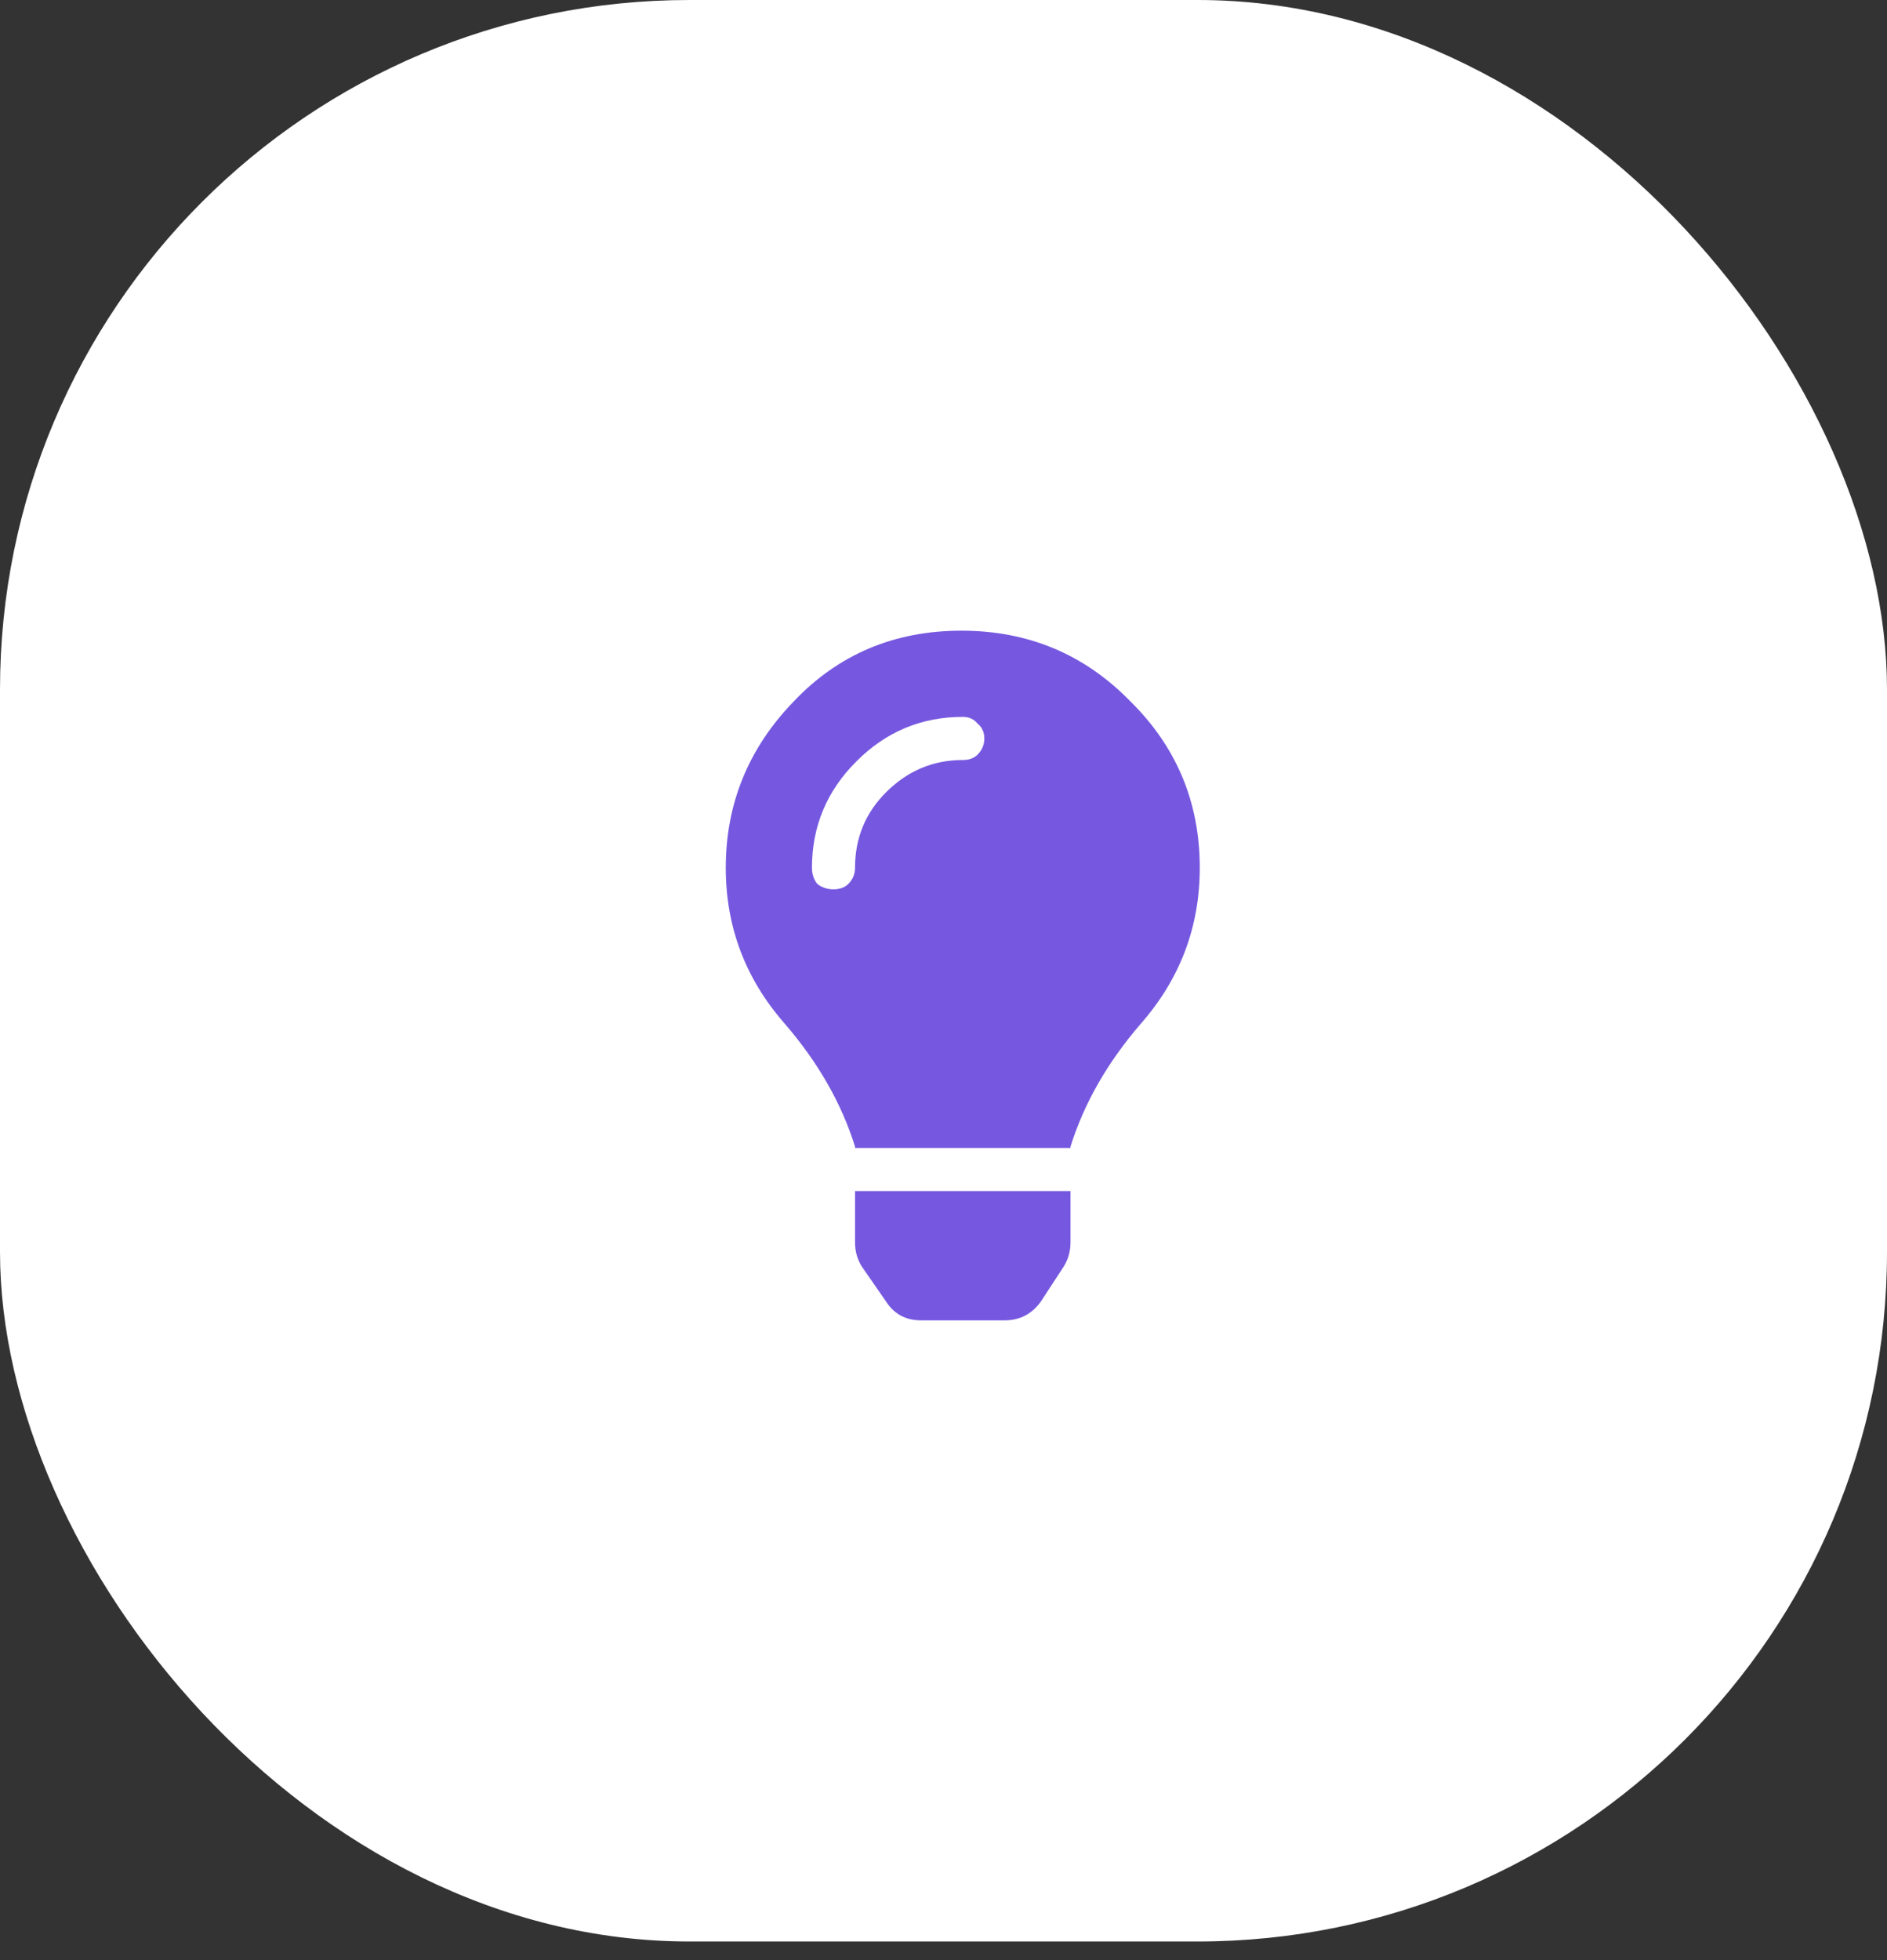
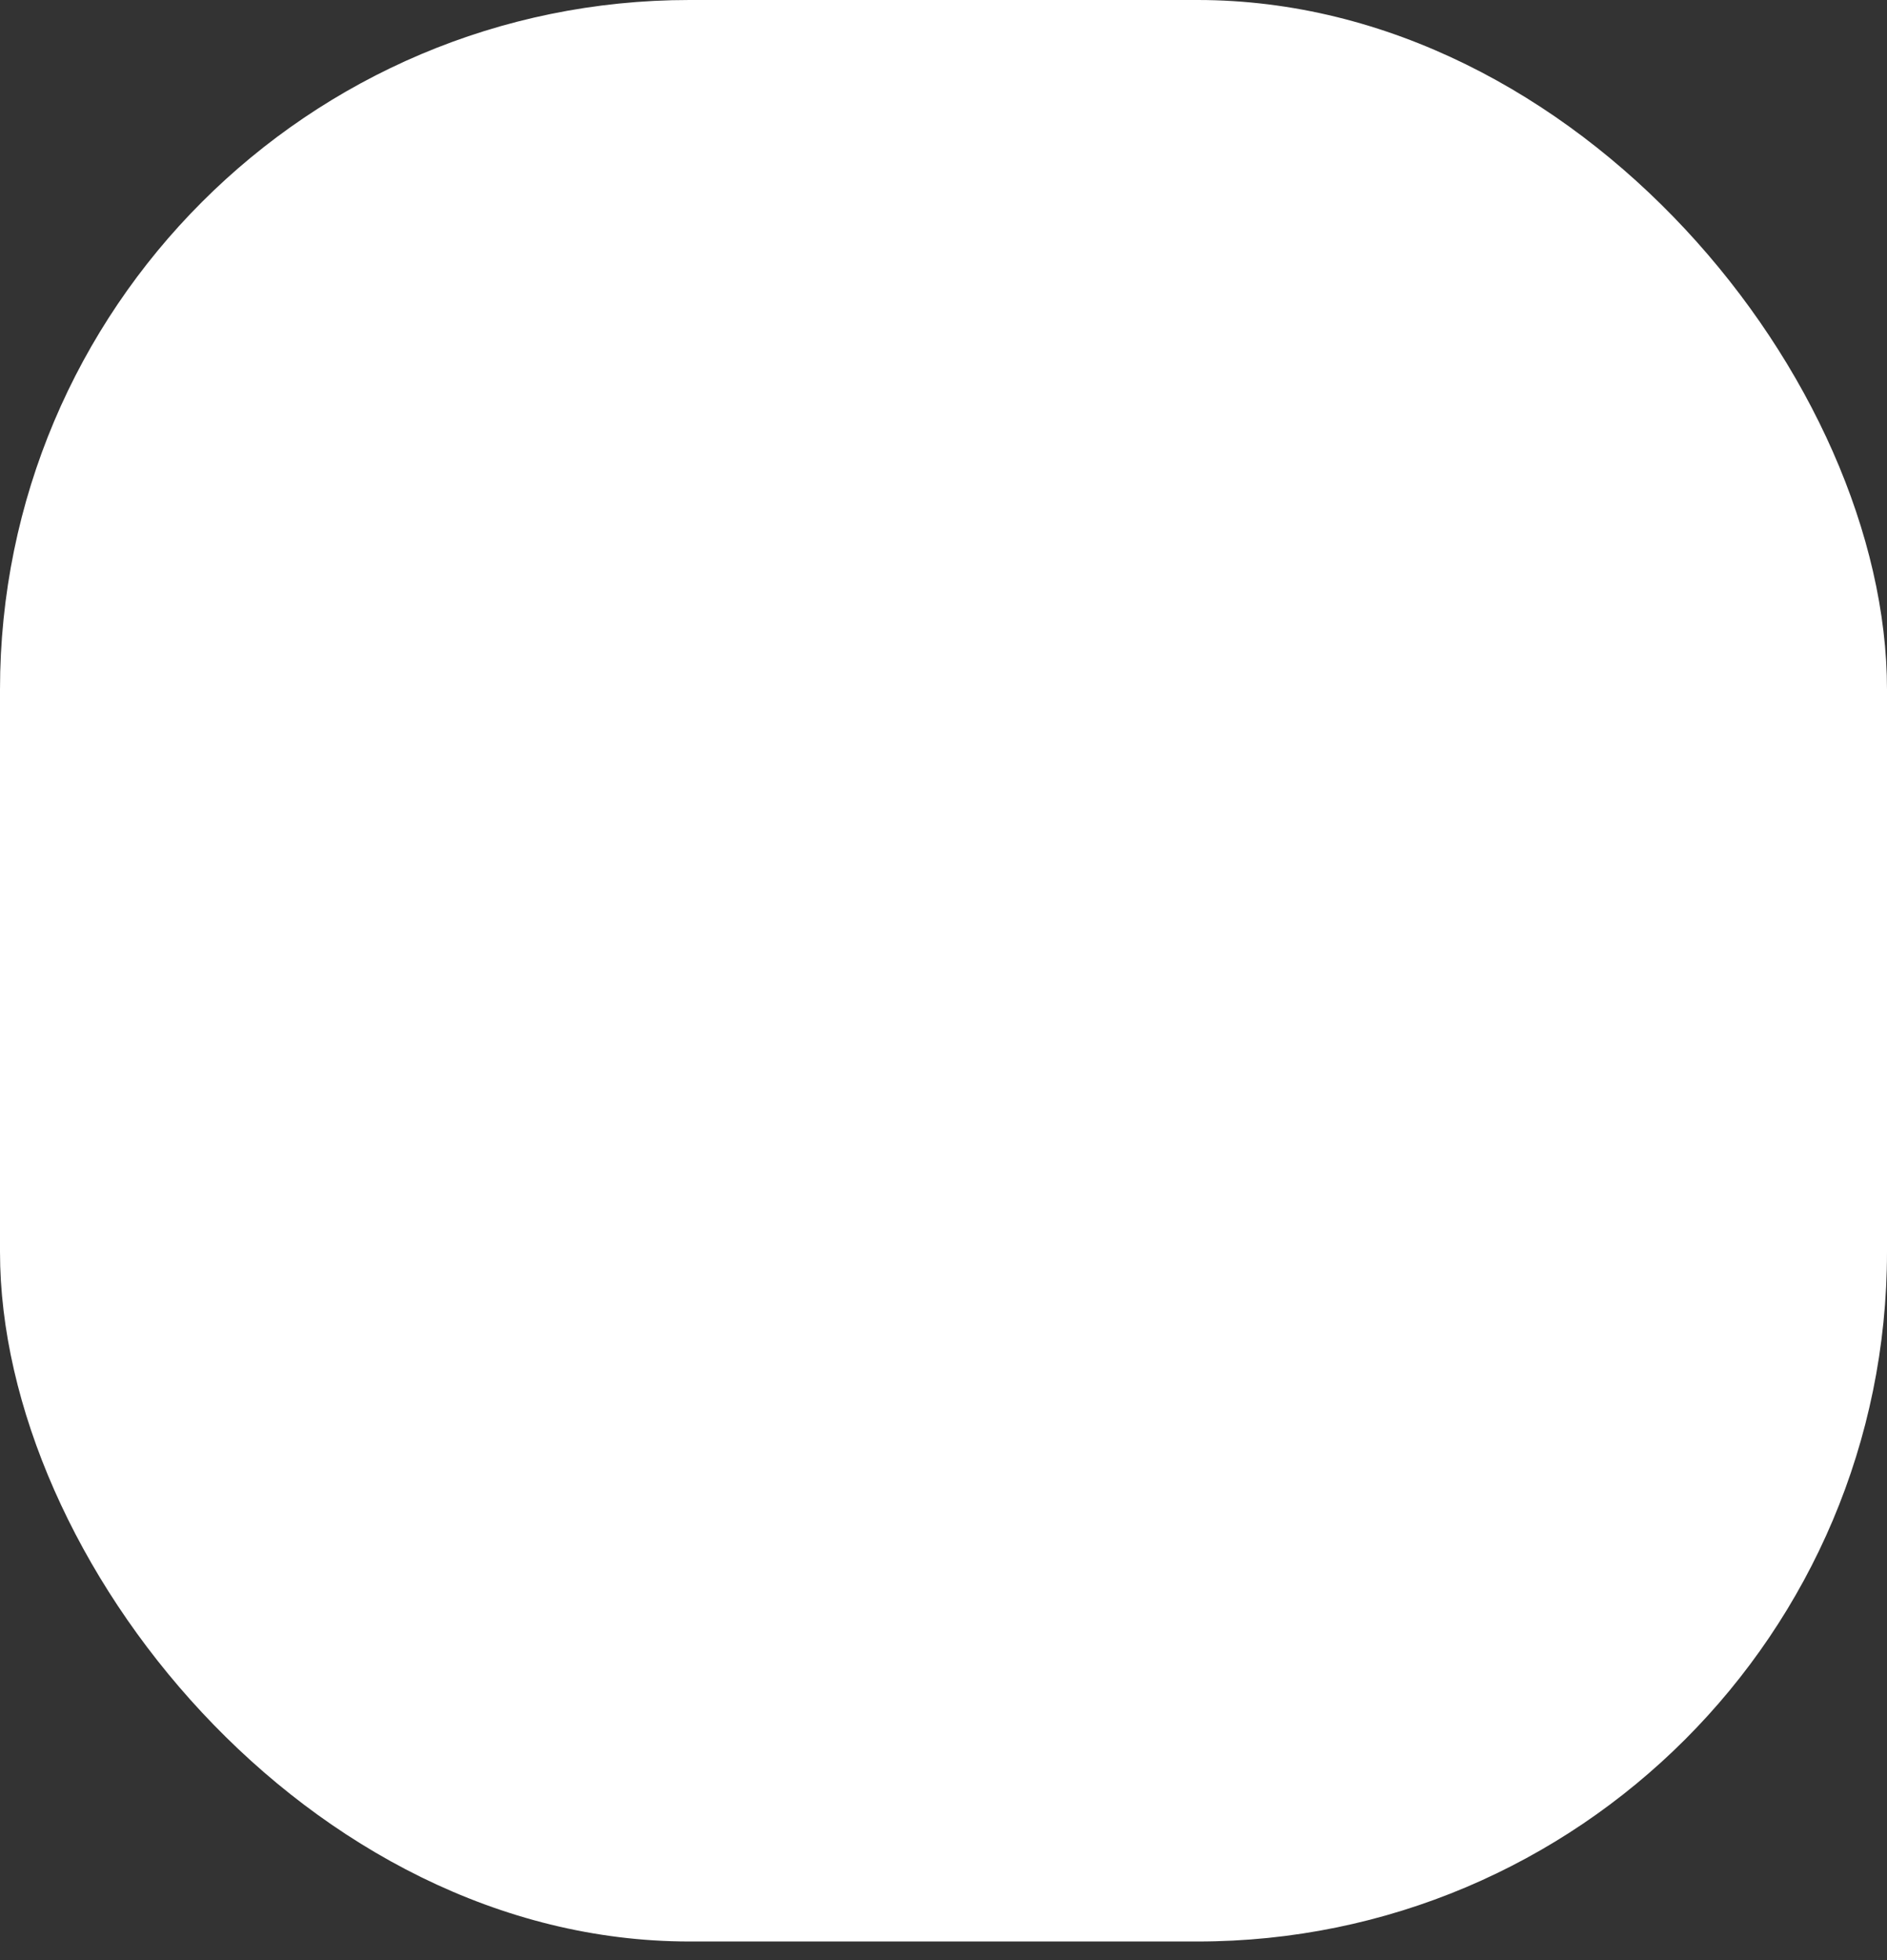
<svg xmlns="http://www.w3.org/2000/svg" width="52" height="54" viewBox="0 0 52 54" fill="none">
  <rect x="0" y="0" width="52" height="54" fill="#333333" stroke="none" />
  <rect width="52" height="53.487" rx="19" fill="white" />
-   <path d="M23.562 34.223V32.812H29.5V34.223C29.5 34.47 29.438 34.693 29.314 34.891L28.684 35.855C28.436 36.202 28.102 36.375 27.682 36.375H25.381C24.96 36.375 24.639 36.202 24.416 35.855L23.748 34.891C23.624 34.693 23.562 34.47 23.562 34.223ZM20 23.906C20 22.15 20.619 20.628 21.855 19.342C23.092 18.031 24.639 17.375 26.494 17.375C28.325 17.375 29.871 18.018 31.133 19.305C32.419 20.566 33.062 22.1 33.062 23.906C33.062 25.539 32.518 26.974 31.43 28.211C30.514 29.275 29.871 30.4 29.5 31.588C29.5 31.588 29.5 31.6 29.5 31.625H23.562C23.562 31.6 23.562 31.588 23.562 31.588C23.191 30.4 22.548 29.275 21.633 28.211C20.544 26.974 20 25.539 20 23.906ZM26.531 20.938C26.704 20.938 26.84 20.888 26.939 20.789C27.063 20.665 27.125 20.517 27.125 20.344C27.125 20.171 27.063 20.035 26.939 19.936C26.84 19.812 26.704 19.75 26.531 19.75C25.393 19.75 24.416 20.158 23.6 20.975C22.783 21.791 22.375 22.768 22.375 23.906C22.375 24.079 22.424 24.228 22.523 24.352C22.647 24.451 22.796 24.5 22.969 24.5C23.142 24.5 23.278 24.451 23.377 24.352C23.501 24.228 23.562 24.079 23.562 23.906C23.562 23.09 23.847 22.397 24.416 21.828C25.01 21.234 25.715 20.938 26.531 20.938Z" fill="#7658E0" />
</svg>